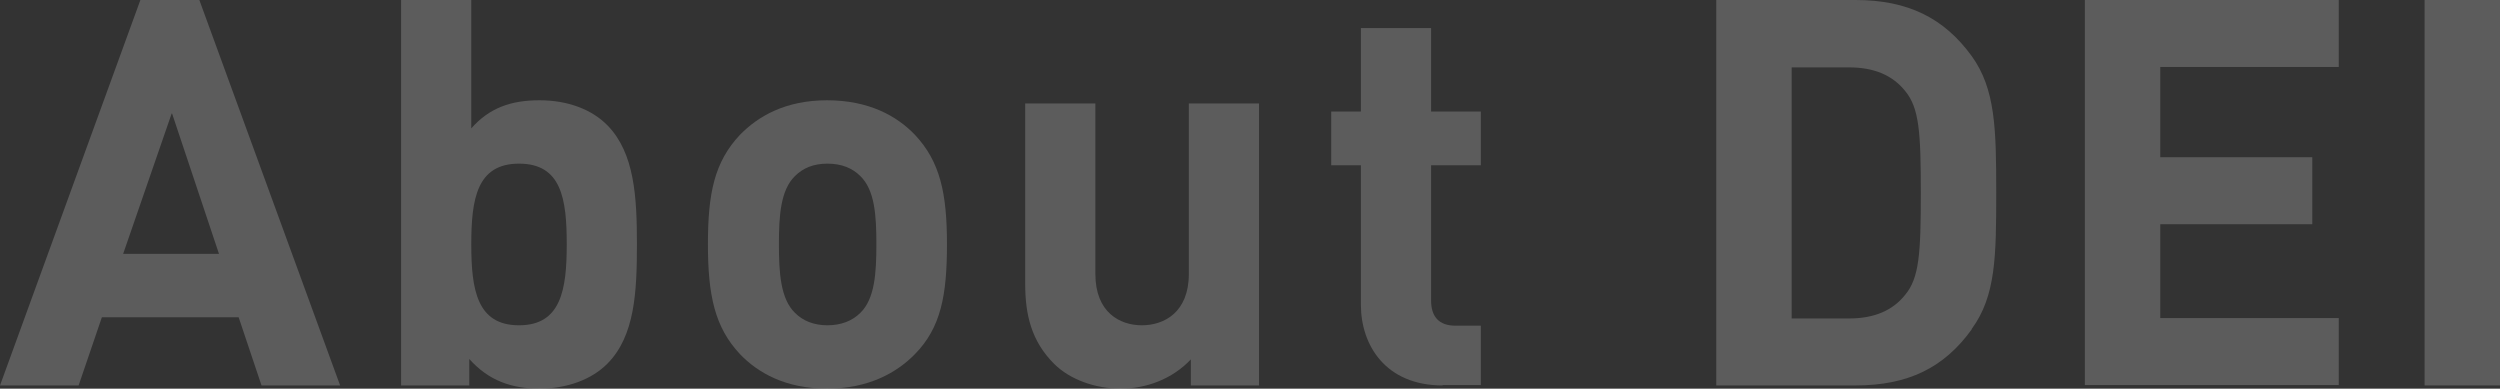
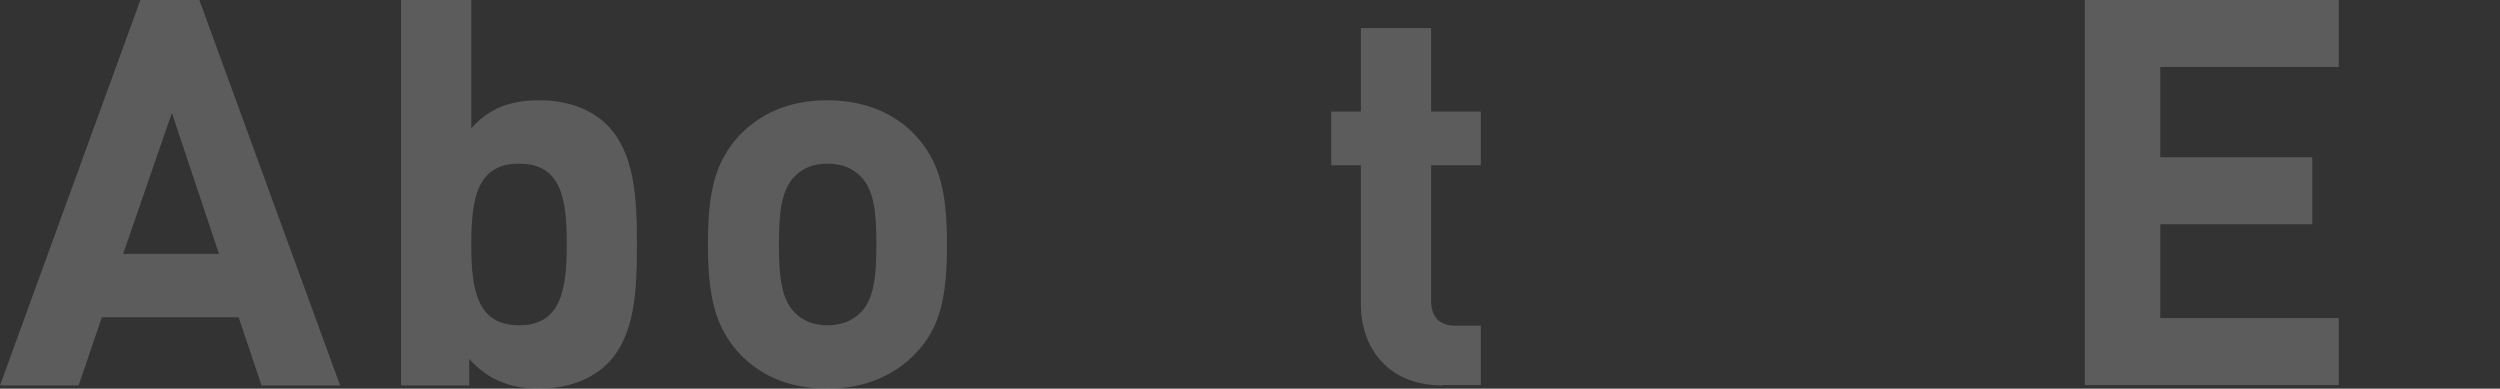
<svg xmlns="http://www.w3.org/2000/svg" id="_レイヤー_1" data-name="レイヤー 1" version="1.1" viewBox="0 0 623.3 96.9">
  <rect x="0" y="0" width="623.3" height="96.9" fill="#333333" stroke="none" />
  <defs>
    <style>
      .cls-1 {
        opacity: .2;
      }

      .cls-2 {
        fill: #fff;
        stroke-width: 0px;
      }
    </style>
  </defs>
  <g class="cls-1">
    <g>
      <path class="cls-2" d="M65.2,96.1l-5.7-17H25.4l-5.8,17H0L35,0h14.7l35.1,96.1h-19.6ZM42.8,28.3l-12.1,35h23.9l-11.7-35Z" />
      <path class="cls-2" d="M151.5,90.6c-3.9,4-10.1,6.3-17,6.3s-12.7-2-17.5-7.4v6.6h-17V0h17.5v32c4.5-5.1,9.9-7,17-7s13.1,2.3,17,6.3c6.7,6.9,7.3,17.8,7.3,29.6s-.5,22.8-7.3,29.7ZM129.4,40.8c-10.5,0-11.9,8.8-11.9,20.1s1.4,20.2,11.9,20.2,11.9-8.9,11.9-20.2-1.3-20.1-11.9-20.1Z" />
      <path class="cls-2" d="M228.1,88.3c-4.5,4.6-11.5,8.6-21.9,8.6s-17.3-4-21.7-8.6c-6.3-6.7-8-14.7-8-27.4s1.6-20.5,8-27.3c4.5-4.6,11.3-8.6,21.7-8.6s17.4,3.9,21.9,8.6c6.3,6.7,8,14.6,8,27.3s-1.5,20.8-8,27.4ZM214.5,43.9c-2-2-4.7-3.1-8.2-3.1s-6.1,1.1-8.1,3.1c-3.6,3.5-4,9.9-4,17s.4,13.6,4,17.1c2,2,4.7,3.1,8.1,3.1s6.2-1.1,8.2-3.1c3.6-3.5,4-9.9,4-17.1s-.4-13.5-4-17Z" />
-       <path class="cls-2" d="M296.9,96.1v-6.5c-4.6,4.9-11.1,7.3-17.5,7.3s-12.7-2.3-16.6-6.2c-5.7-5.7-7.2-12.3-7.2-20V25.8h17.5v42.5c0,9.6,6.1,12.8,11.6,12.8s11.7-3.2,11.7-12.8V25.8h17.5v70.3h-17.1Z" />
      <path class="cls-2" d="M359.7,96.1c-14.3,0-20.4-10.1-20.4-20.1v-34.8h-7.4v-13.4h7.4V7h17.5v20.8h12.4v13.4h-12.4v33.7c0,4,1.9,6.3,6.1,6.3h6.3v14.8h-9.6Z" />
-       <path class="cls-2" d="M491.6,82.1c-6.9,9.6-15.9,14-29,14h-34.7V0h34.7c13.1,0,22.1,4.5,29,14,5.9,8.2,6.1,18.1,6.1,34s-.1,25.8-6.1,34ZM475,22.7c-3.1-3.9-7.7-5.9-14-5.9h-14.3v62.6h14.3c6.3,0,10.9-2,14-5.9,3.5-4.2,3.9-10.3,3.9-25.4s-.4-21.2-3.9-25.4Z" />
      <path class="cls-2" d="M519.8,96.1V0h63.3v16.7h-44.5v22.5h37.9v16.7h-37.9v23.4h44.5v16.7h-63.3Z" />
-       <path class="cls-2" d="M604.5,96.1V0h18.8v96.1h-18.8Z" />
    </g>
  </g>
</svg>